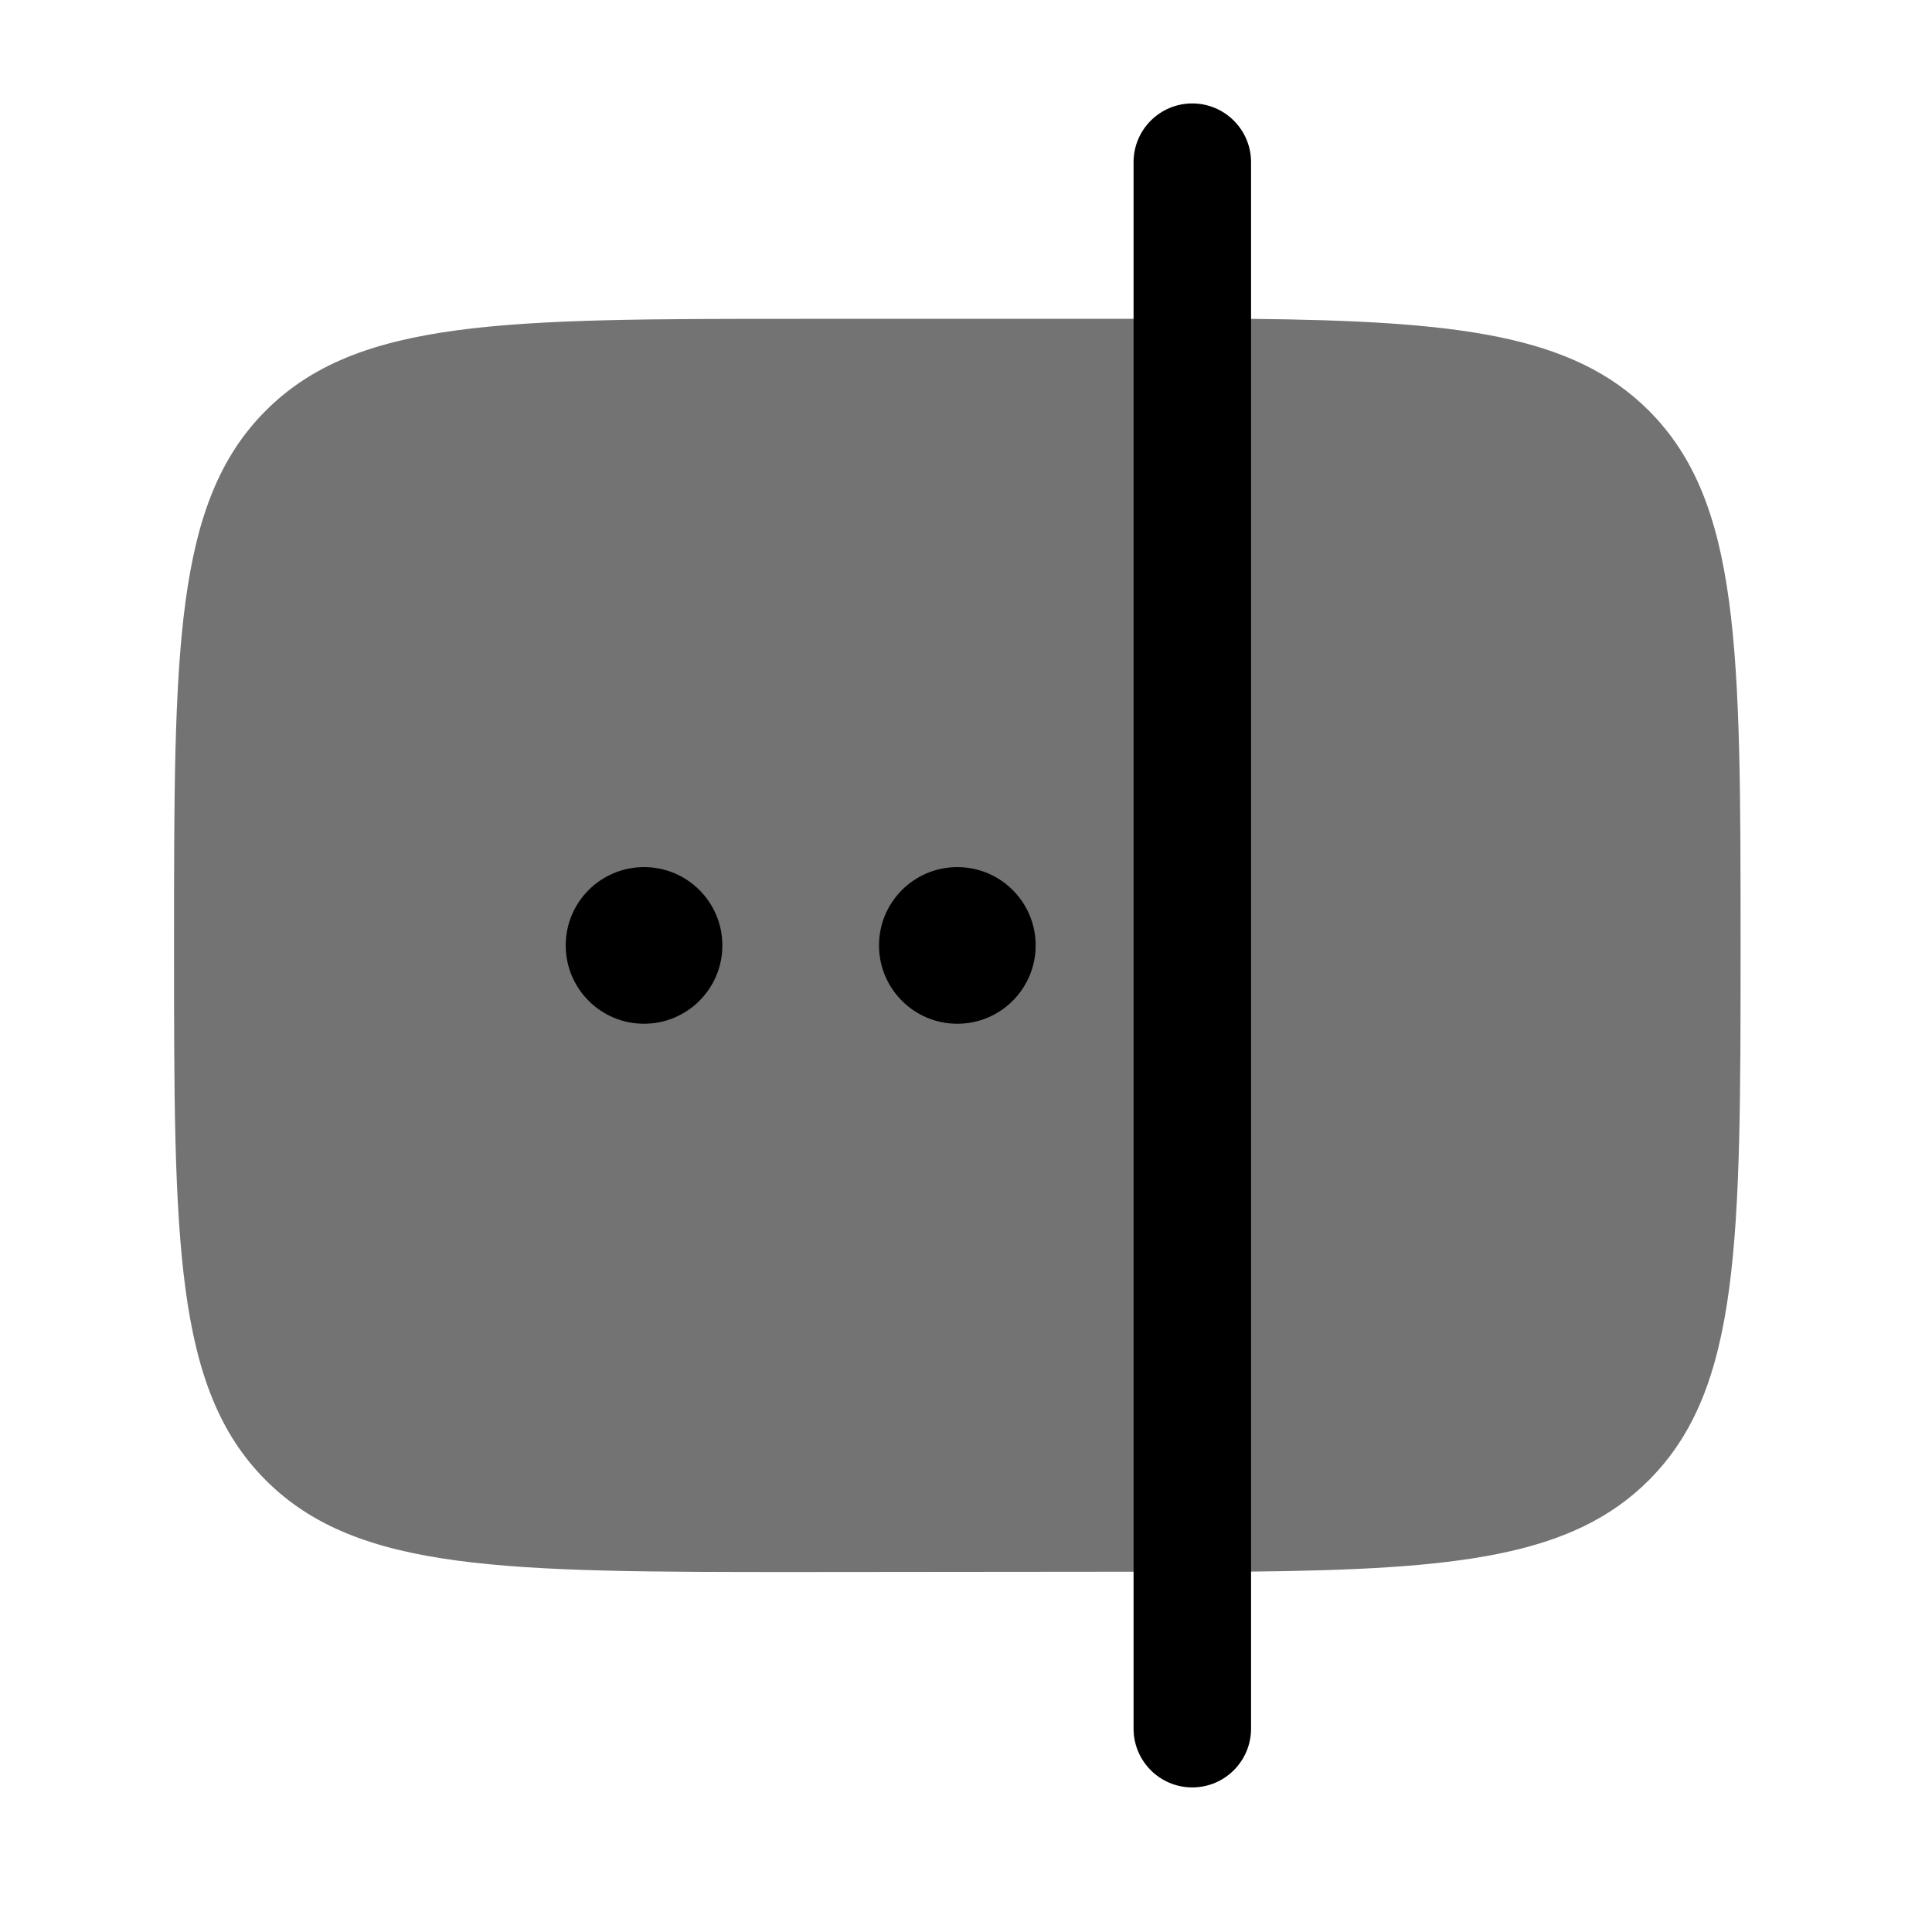
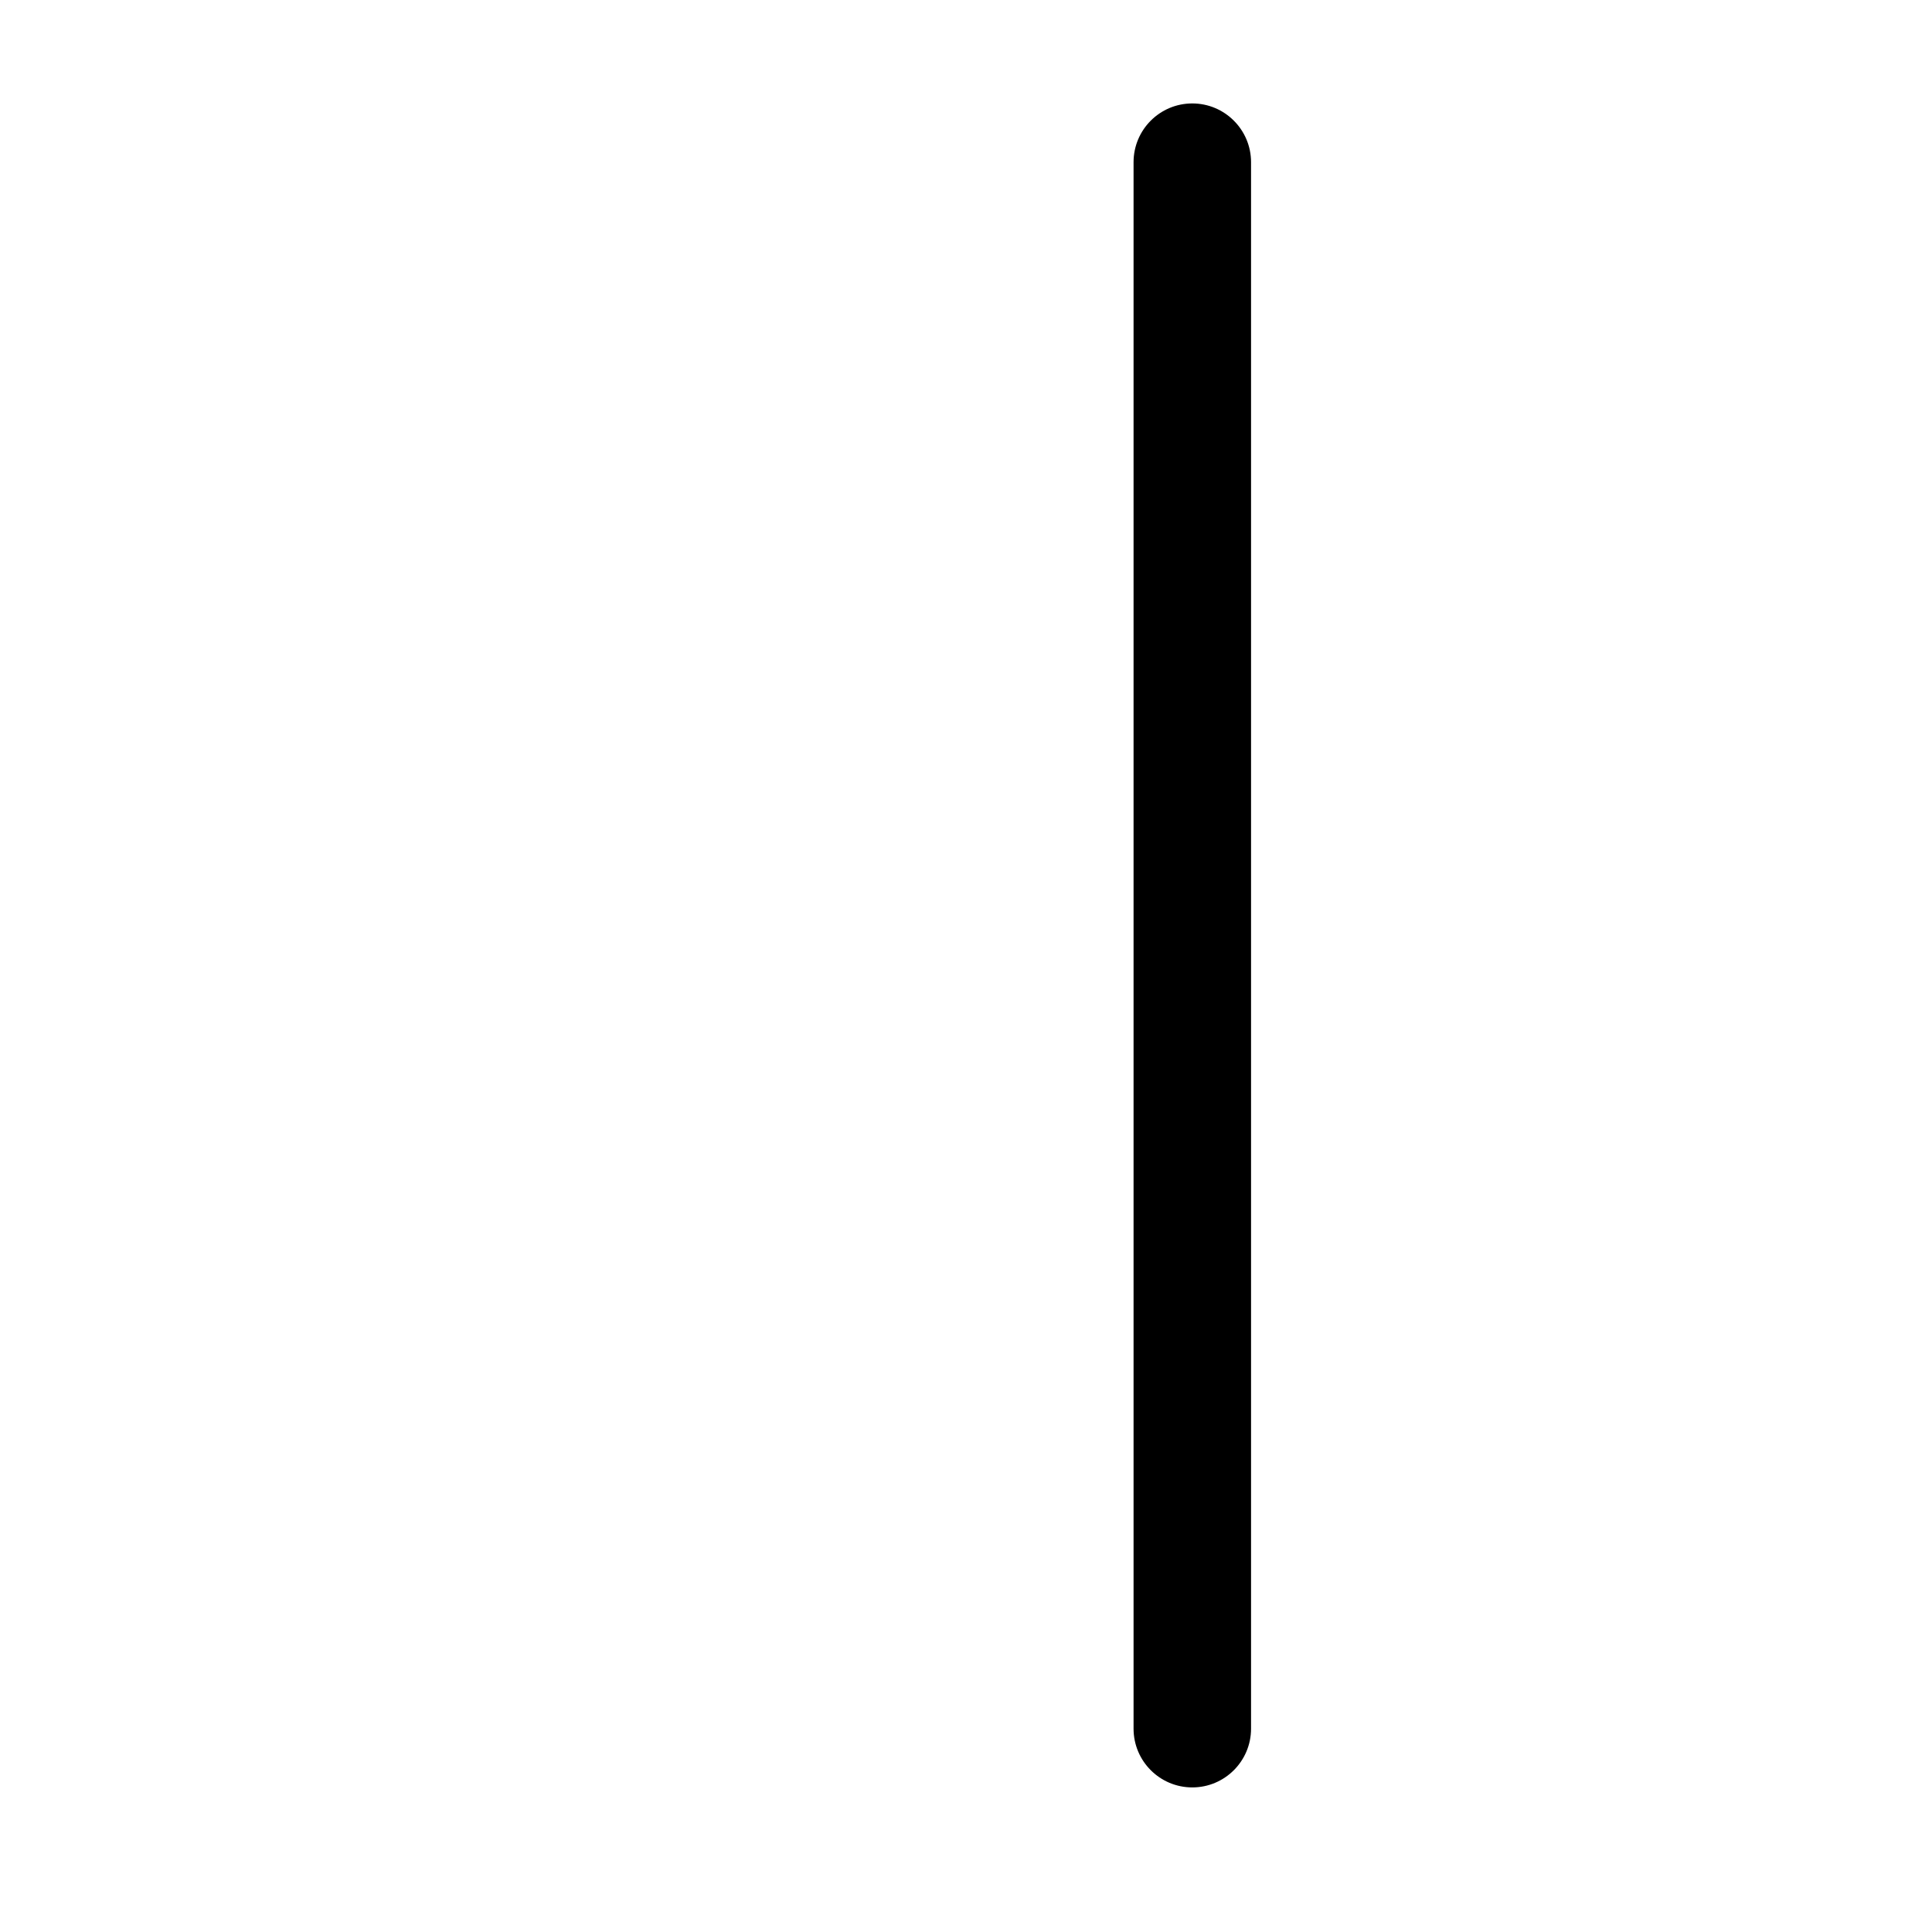
<svg xmlns="http://www.w3.org/2000/svg" width="37" height="37" viewBox="0 0 37 37" fill="none">
-   <path d="M5.091 28.349C6.848 30.106 9.677 30.106 15.334 30.106L23.959 30.098C27.912 30.056 30.115 29.81 31.576 28.349C33.334 26.591 33.334 23.763 33.334 18.106C33.334 12.449 33.334 9.621 31.576 7.863C30.115 6.402 27.894 6.147 23.94 6.106H15.334C9.677 6.106 6.848 6.106 5.091 7.863C3.333 9.621 3.333 12.449 3.333 18.106C3.333 23.763 3.333 26.591 5.091 28.349Z" fill="#737374" />
-   <path d="M19.834 18.106C19.834 17.277 19.162 16.606 18.334 16.606C17.505 16.606 16.834 17.277 16.834 18.106C16.834 18.934 17.505 19.606 18.334 19.606C19.162 19.606 19.834 18.934 19.834 18.106Z" fill="black" />
-   <path d="M12.334 19.606C13.162 19.606 13.834 18.934 13.834 18.106C13.834 17.277 13.162 16.606 12.334 16.606C11.505 16.606 10.834 17.277 10.834 18.106C10.834 18.934 11.505 19.606 12.334 19.606Z" fill="black" />
  <path fill-rule="evenodd" clip-rule="evenodd" d="M22.834 1.981C23.455 1.981 23.959 2.485 23.959 3.106V33.106C23.959 33.727 23.455 34.231 22.834 34.231C22.212 34.231 21.709 33.727 21.709 33.106V3.106C21.709 2.485 22.212 1.981 22.834 1.981Z" fill="black" />
</svg>